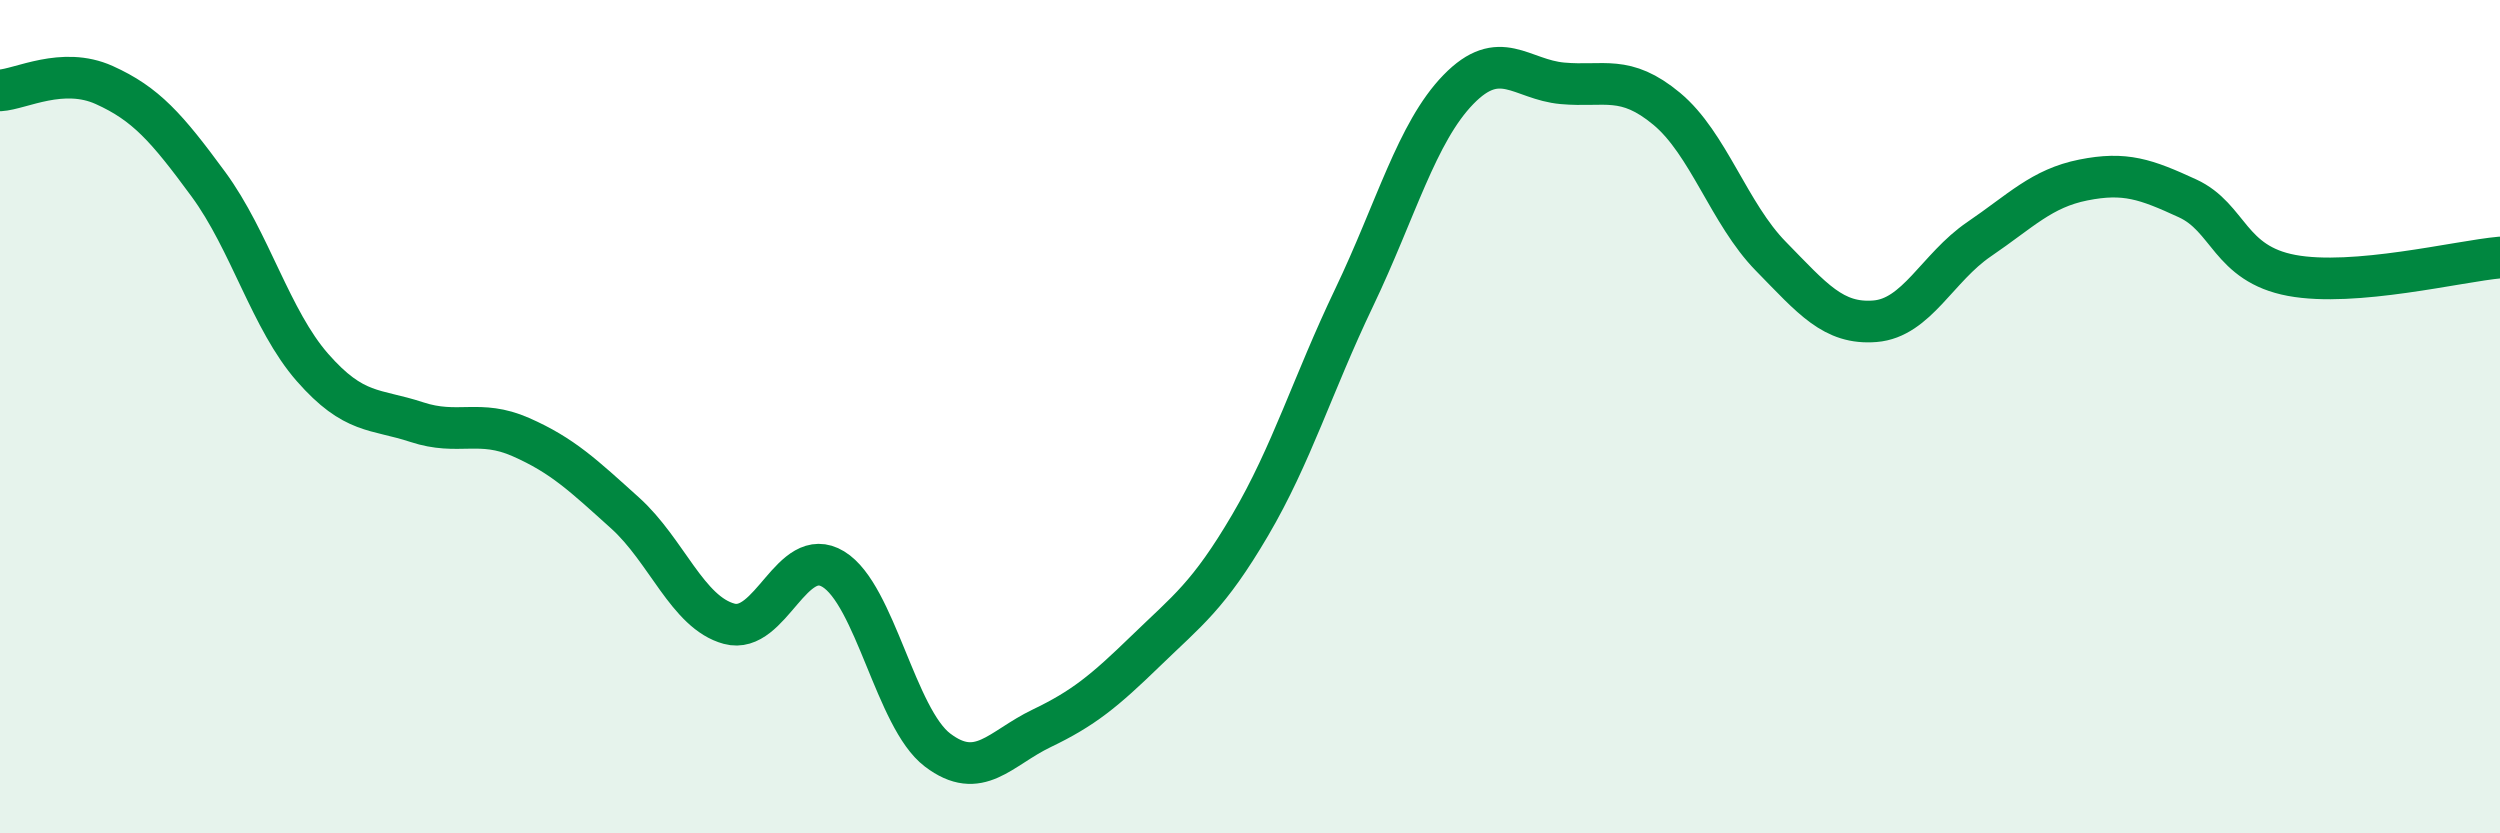
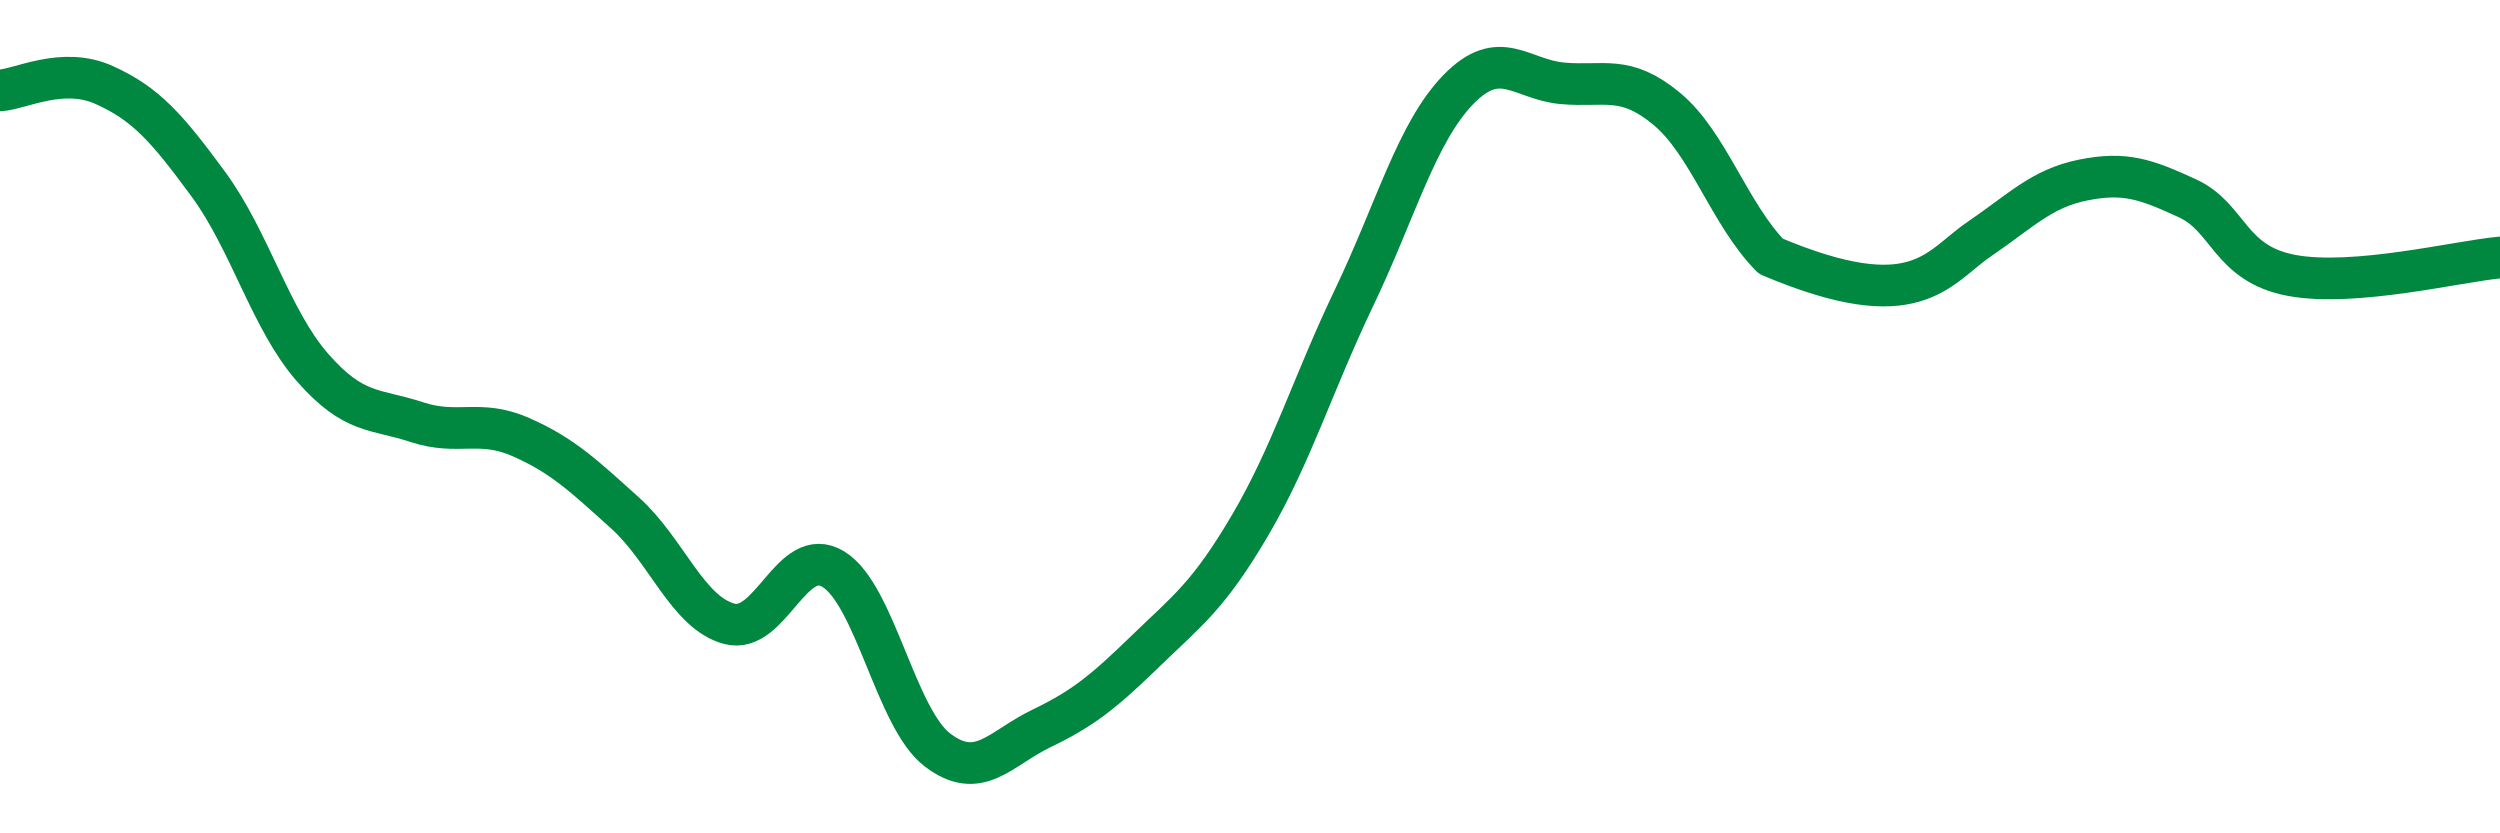
<svg xmlns="http://www.w3.org/2000/svg" width="60" height="20" viewBox="0 0 60 20">
-   <path d="M 0,2.17 C 0.5,2.14 1.5,1.59 2.5,2.04 C 3.5,2.49 4,3.06 5,4.42 C 6,5.78 6.5,7.68 7.5,8.82 C 8.5,9.96 9,9.8 10,10.13 C 11,10.46 11.5,10.05 12.5,10.49 C 13.5,10.93 14,11.41 15,12.31 C 16,13.21 16.5,14.7 17.5,14.97 C 18.5,15.24 19,13.05 20,13.66 C 21,14.27 21.5,17.24 22.5,18 C 23.5,18.76 24,17.96 25,17.48 C 26,17 26.5,16.59 27.5,15.62 C 28.5,14.65 29,14.31 30,12.61 C 31,10.91 31.5,9.23 32.5,7.14 C 33.5,5.05 34,3.18 35,2.15 C 36,1.12 36.5,1.91 37.5,2 C 38.5,2.09 39,1.78 40,2.61 C 41,3.44 41.5,5.13 42.5,6.15 C 43.5,7.17 44,7.79 45,7.71 C 46,7.63 46.5,6.42 47.5,5.74 C 48.5,5.06 49,4.52 50,4.32 C 51,4.12 51.5,4.3 52.5,4.76 C 53.5,5.22 53.5,6.33 55,6.61 C 56.5,6.89 59,6.27 60,6.18L60 20L0 20Z" fill="#008740" opacity="0.1" stroke-linecap="round" stroke-linejoin="round" />
-   <path d="M 0,2.17 C 0.5,2.14 1.5,1.59 2.5,2.04 C 3.5,2.49 4,3.06 5,4.42 C 6,5.78 6.5,7.68 7.5,8.82 C 8.5,9.96 9,9.8 10,10.13 C 11,10.46 11.5,10.05 12.5,10.49 C 13.5,10.93 14,11.41 15,12.31 C 16,13.21 16.5,14.7 17.5,14.97 C 18.5,15.24 19,13.05 20,13.66 C 21,14.27 21.5,17.24 22.5,18 C 23.5,18.76 24,17.96 25,17.48 C 26,17 26.5,16.59 27.5,15.62 C 28.5,14.65 29,14.31 30,12.61 C 31,10.91 31.5,9.23 32.5,7.14 C 33.5,5.05 34,3.18 35,2.15 C 36,1.12 36.5,1.91 37.5,2 C 38.5,2.09 39,1.78 40,2.61 C 41,3.44 41.5,5.13 42.5,6.15 C 43.5,7.17 44,7.79 45,7.71 C 46,7.63 46.5,6.42 47.5,5.74 C 48.5,5.06 49,4.52 50,4.32 C 51,4.12 51.5,4.3 52.5,4.76 C 53.5,5.22 53.5,6.33 55,6.61 C 56.5,6.89 59,6.27 60,6.18" stroke="#008740" stroke-width="1" fill="none" stroke-linecap="round" stroke-linejoin="round" />
+   <path d="M 0,2.17 C 0.5,2.14 1.5,1.59 2.5,2.04 C 3.5,2.49 4,3.06 5,4.42 C 6,5.78 6.5,7.68 7.5,8.82 C 8.5,9.96 9,9.8 10,10.13 C 11,10.46 11.5,10.05 12.5,10.49 C 13.5,10.93 14,11.41 15,12.31 C 16,13.21 16.5,14.7 17.5,14.97 C 18.5,15.24 19,13.05 20,13.66 C 21,14.27 21.5,17.24 22.5,18 C 23.5,18.76 24,17.96 25,17.48 C 26,17 26.5,16.59 27.5,15.62 C 28.5,14.65 29,14.31 30,12.61 C 31,10.91 31.5,9.23 32.5,7.14 C 33.5,5.05 34,3.18 35,2.15 C 36,1.12 36.5,1.91 37.5,2 C 38.5,2.09 39,1.78 40,2.61 C 41,3.44 41.5,5.13 42.5,6.15 C 46,7.63 46.5,6.42 47.5,5.74 C 48.5,5.06 49,4.52 50,4.32 C 51,4.12 51.5,4.3 52.5,4.76 C 53.5,5.22 53.5,6.33 55,6.61 C 56.5,6.89 59,6.27 60,6.18" stroke="#008740" stroke-width="1" fill="none" stroke-linecap="round" stroke-linejoin="round" />
</svg>